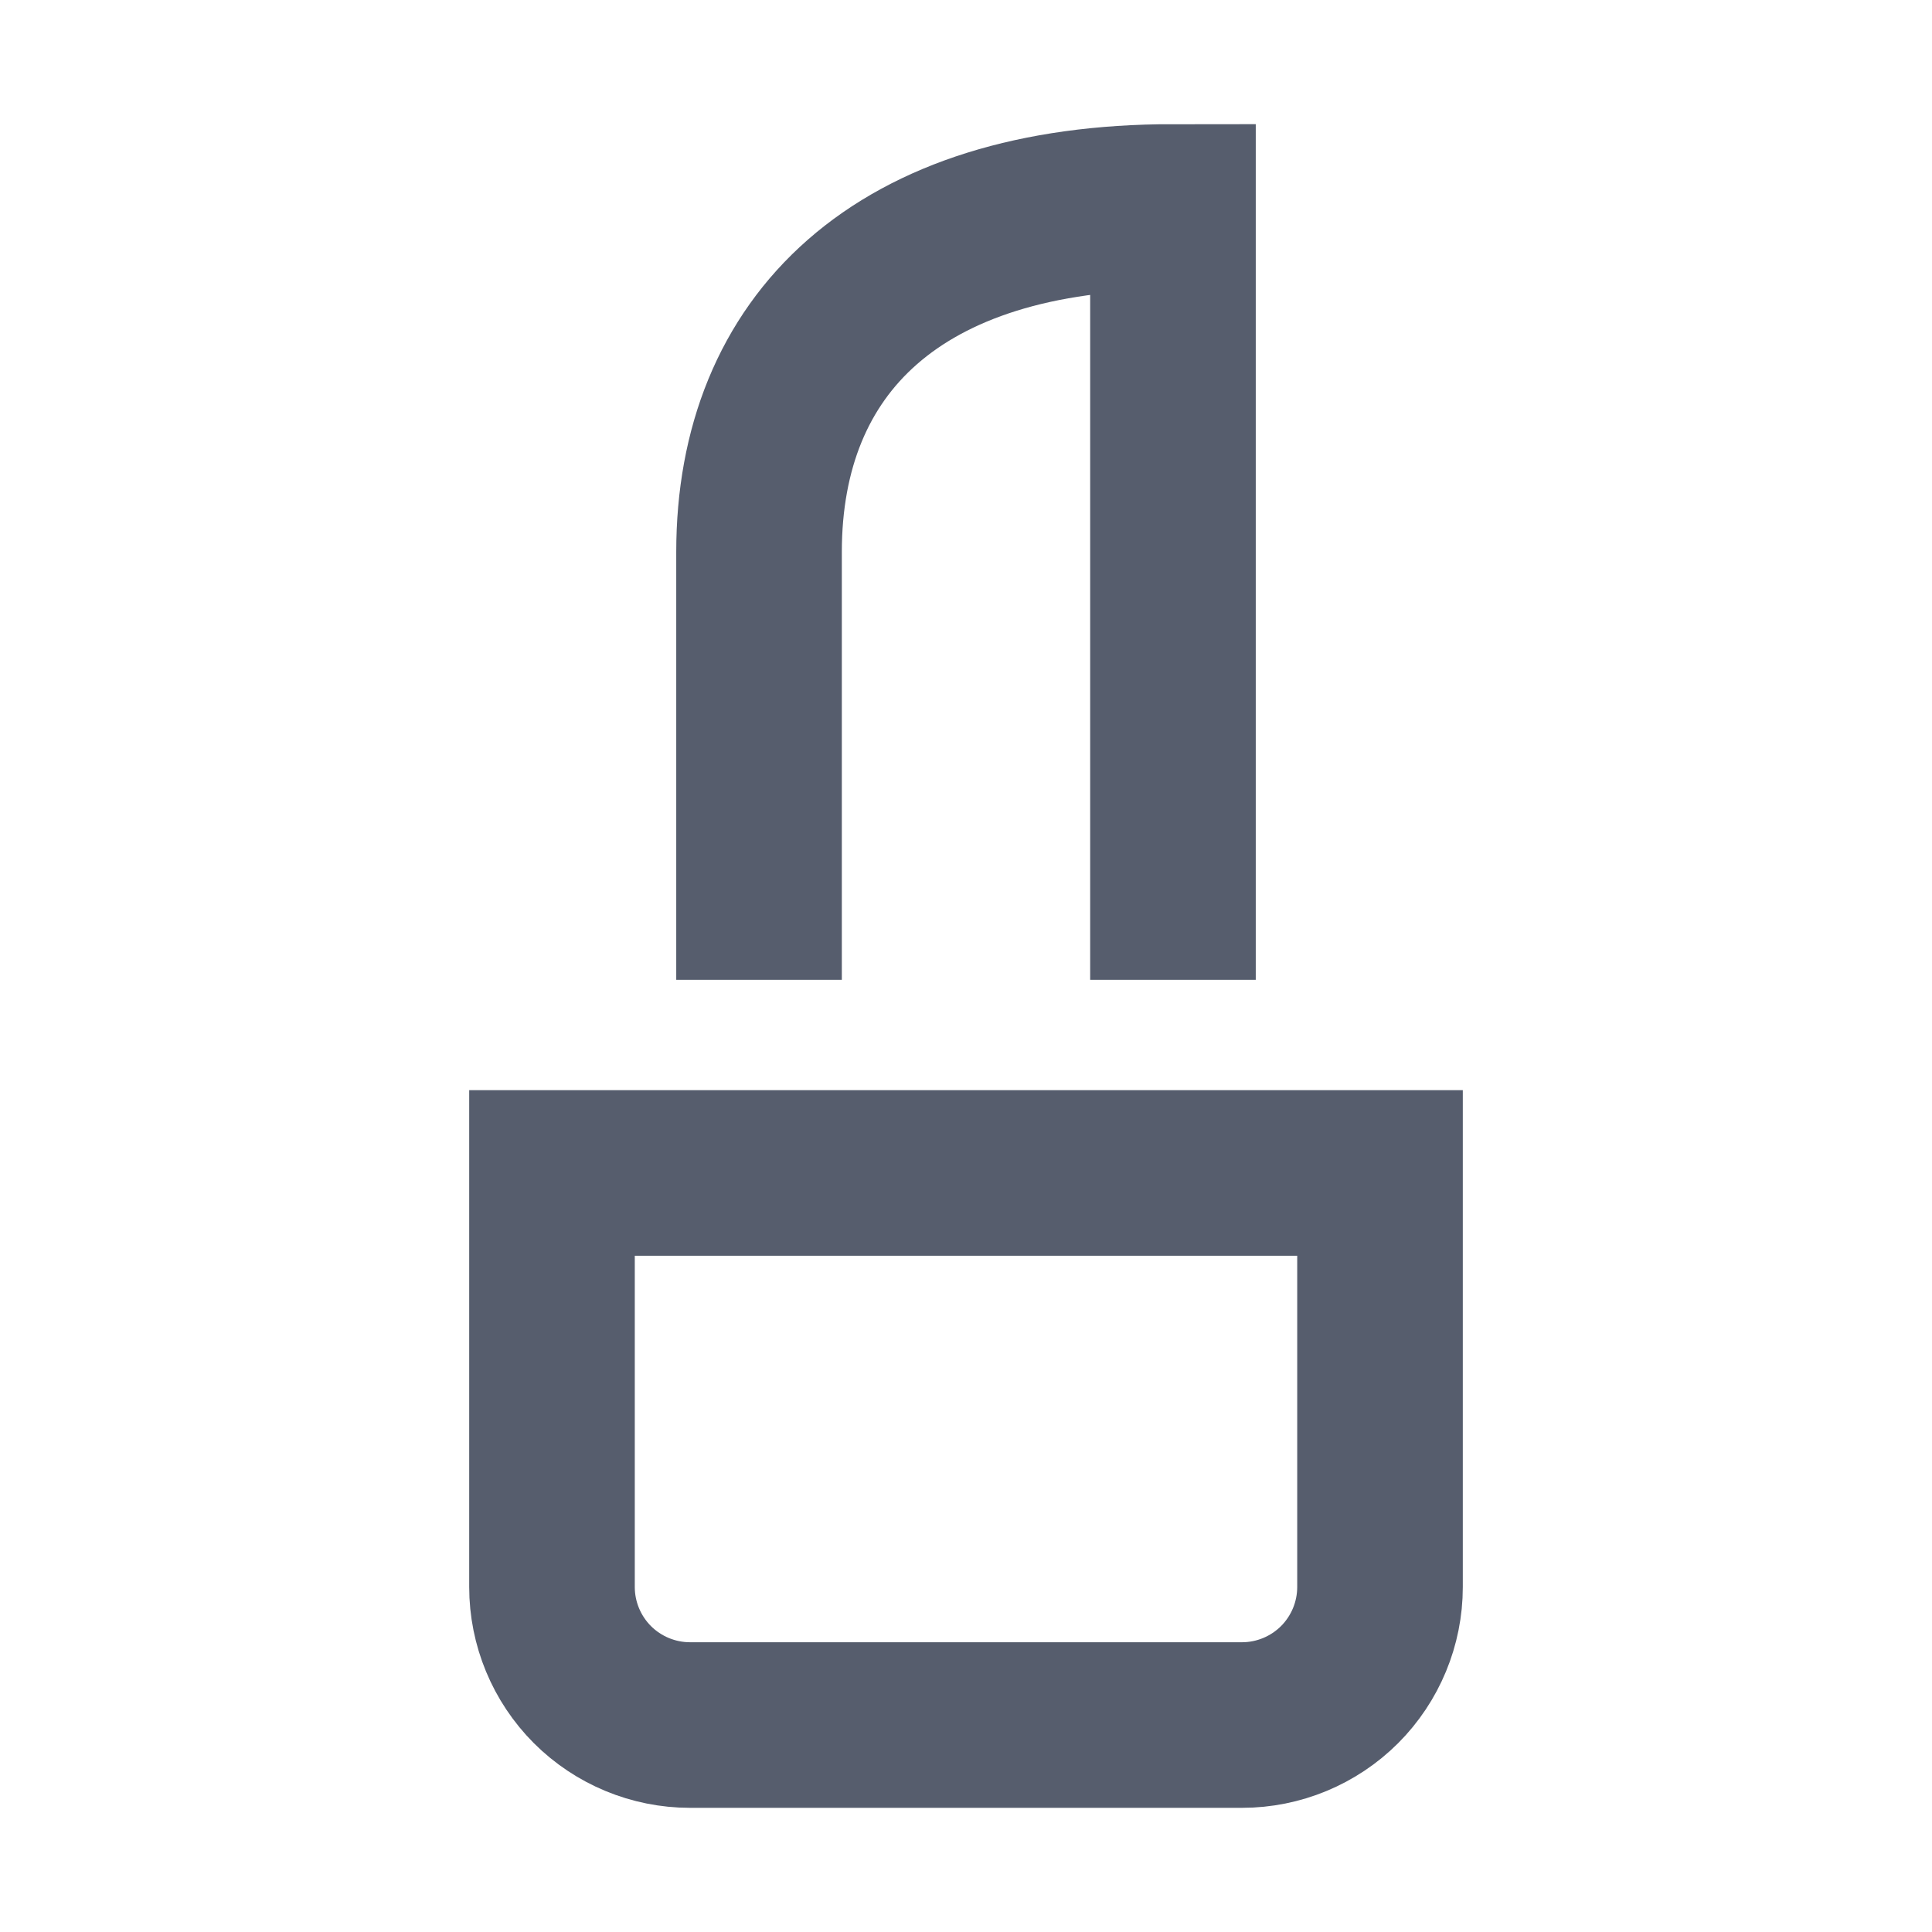
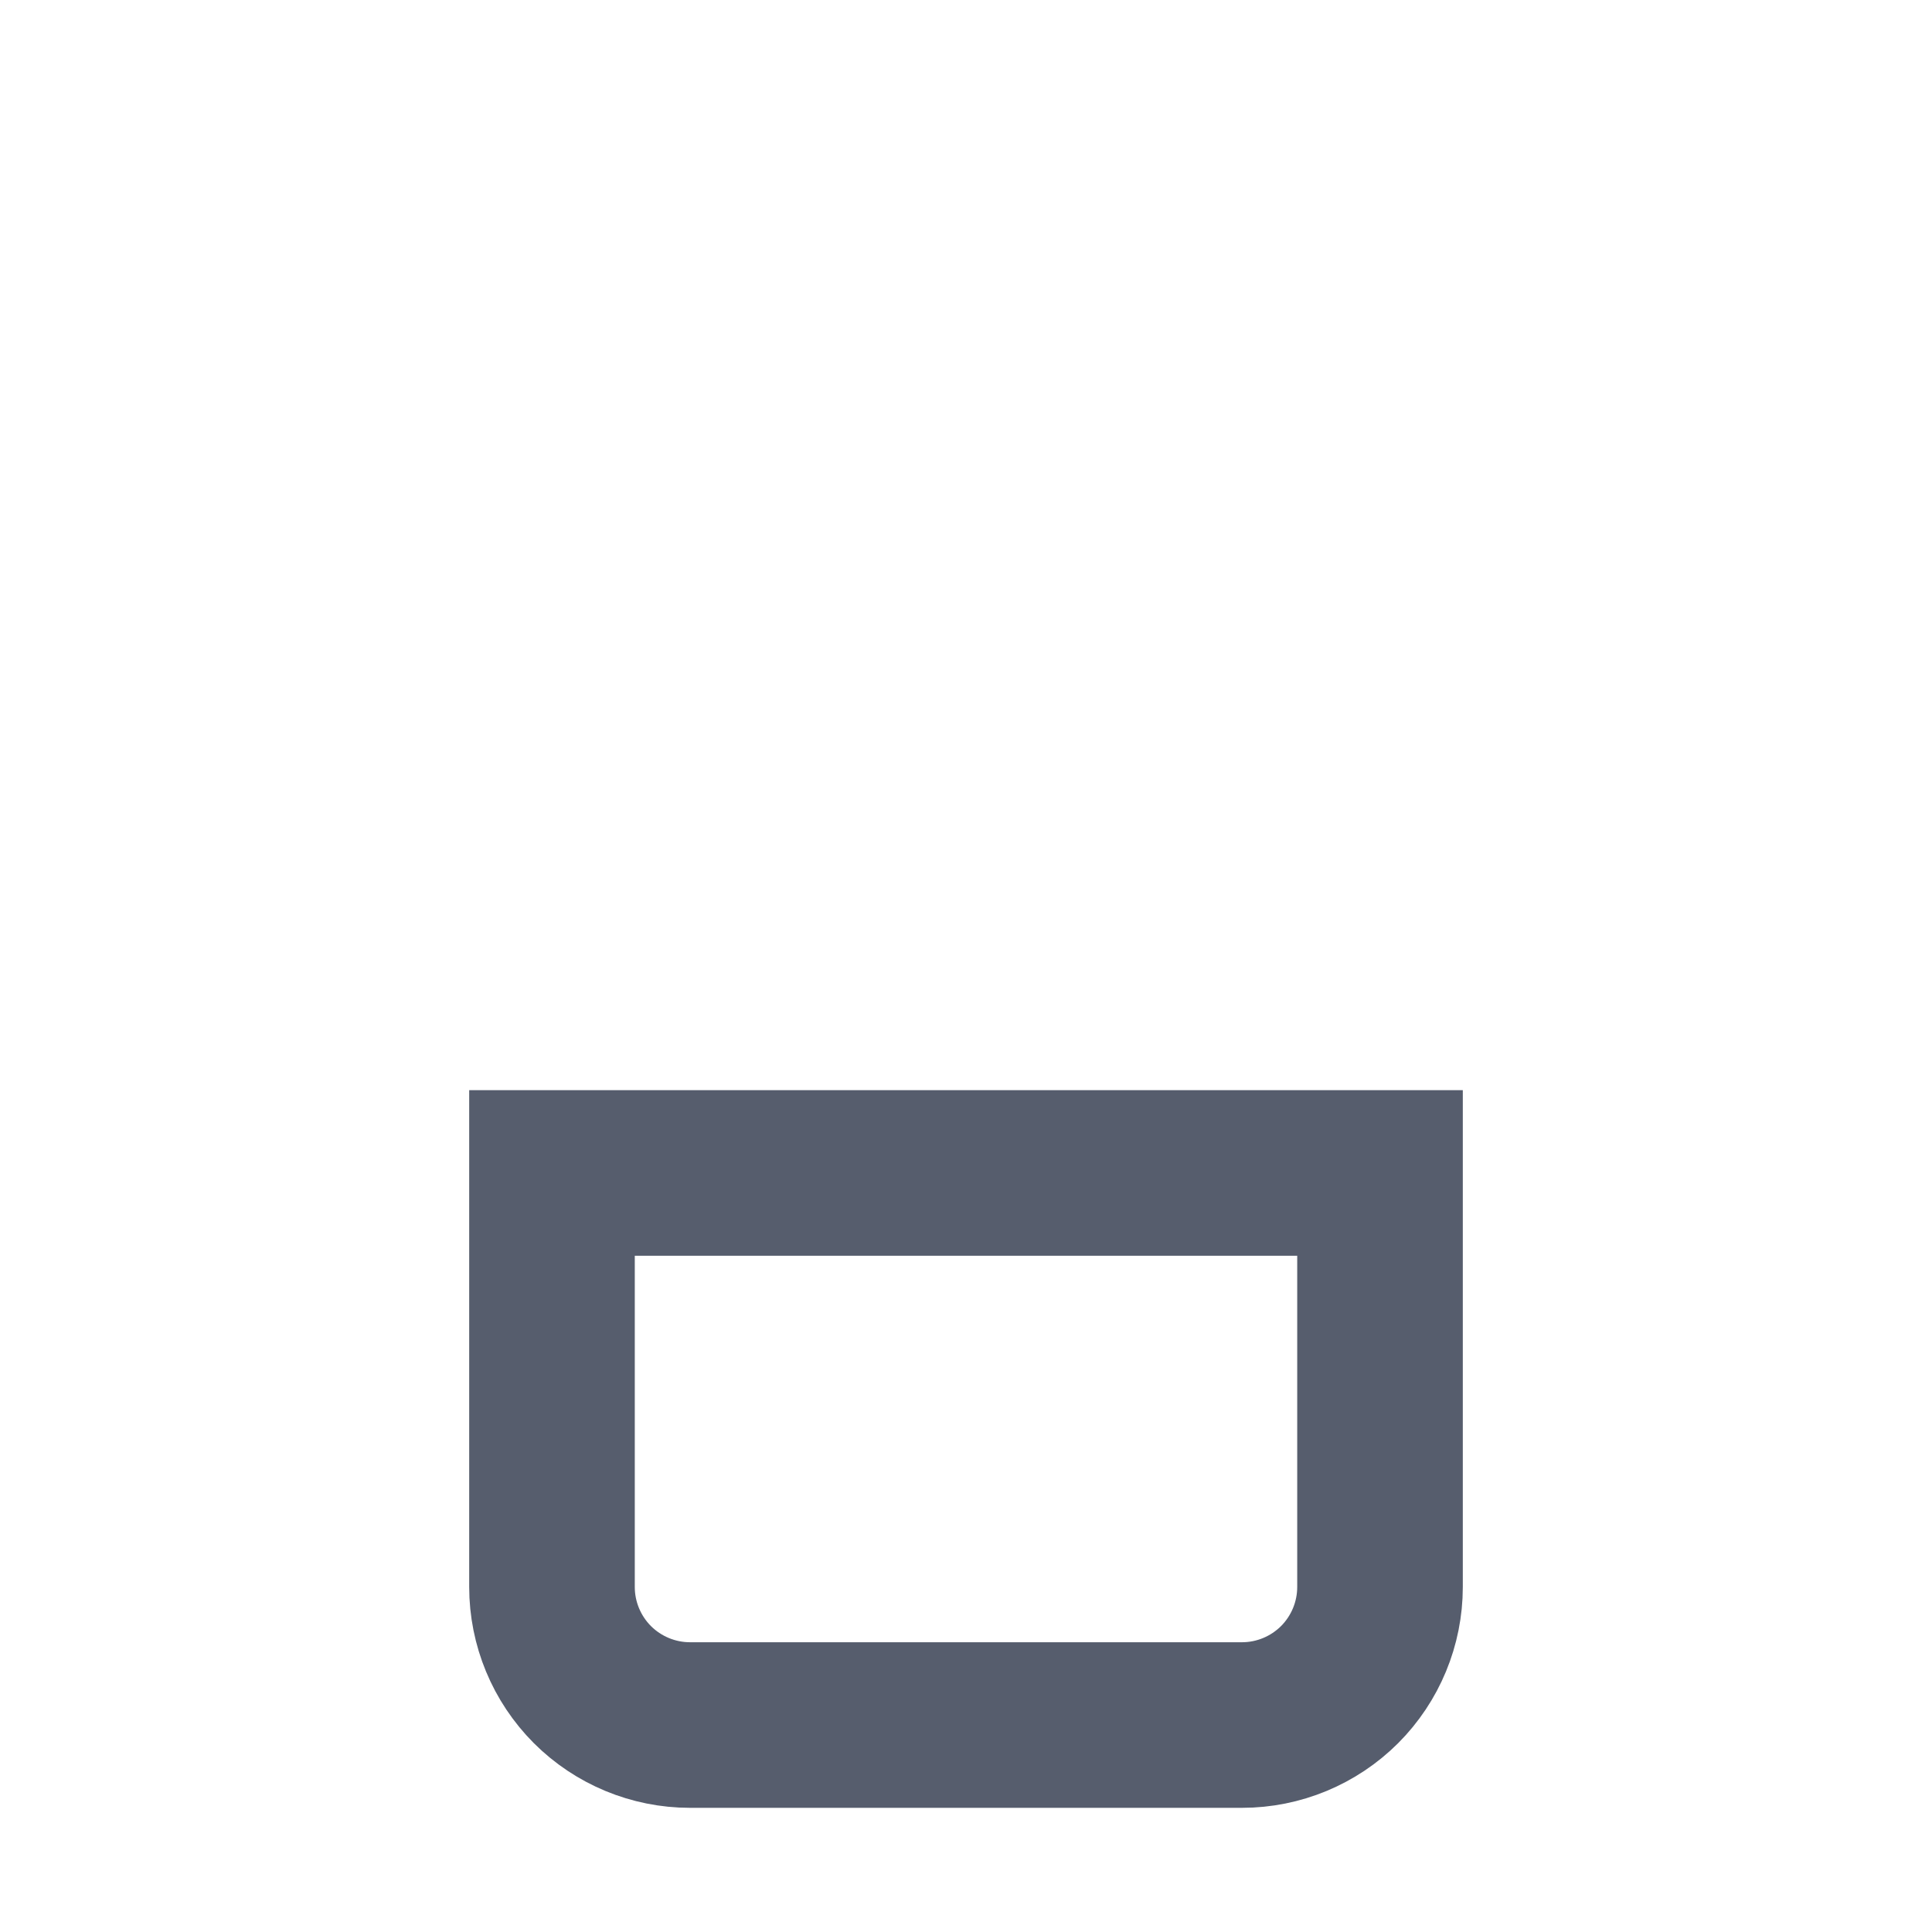
<svg xmlns="http://www.w3.org/2000/svg" width="24" height="24" viewBox="0 0 24 24" fill="none">
  <path d="M6.857 19.714L6.857 14.571L17.143 14.571V19.714C17.143 20.169 16.962 20.605 16.641 20.927C16.319 21.248 15.883 21.429 15.429 21.429H8.571C8.117 21.429 7.681 21.248 7.359 20.927C7.038 20.605 6.857 20.169 6.857 19.714Z" stroke="#565D6D" stroke-width="2.057" stroke-miterlimit="10" stroke-linecap="square" />
-   <path d="M9.429 11.143V6.857C9.429 4.286 11.143 2.571 14.571 2.571L14.571 11.143" stroke="#565D6D" stroke-width="2.057" stroke-miterlimit="10" stroke-linecap="square" />
</svg>